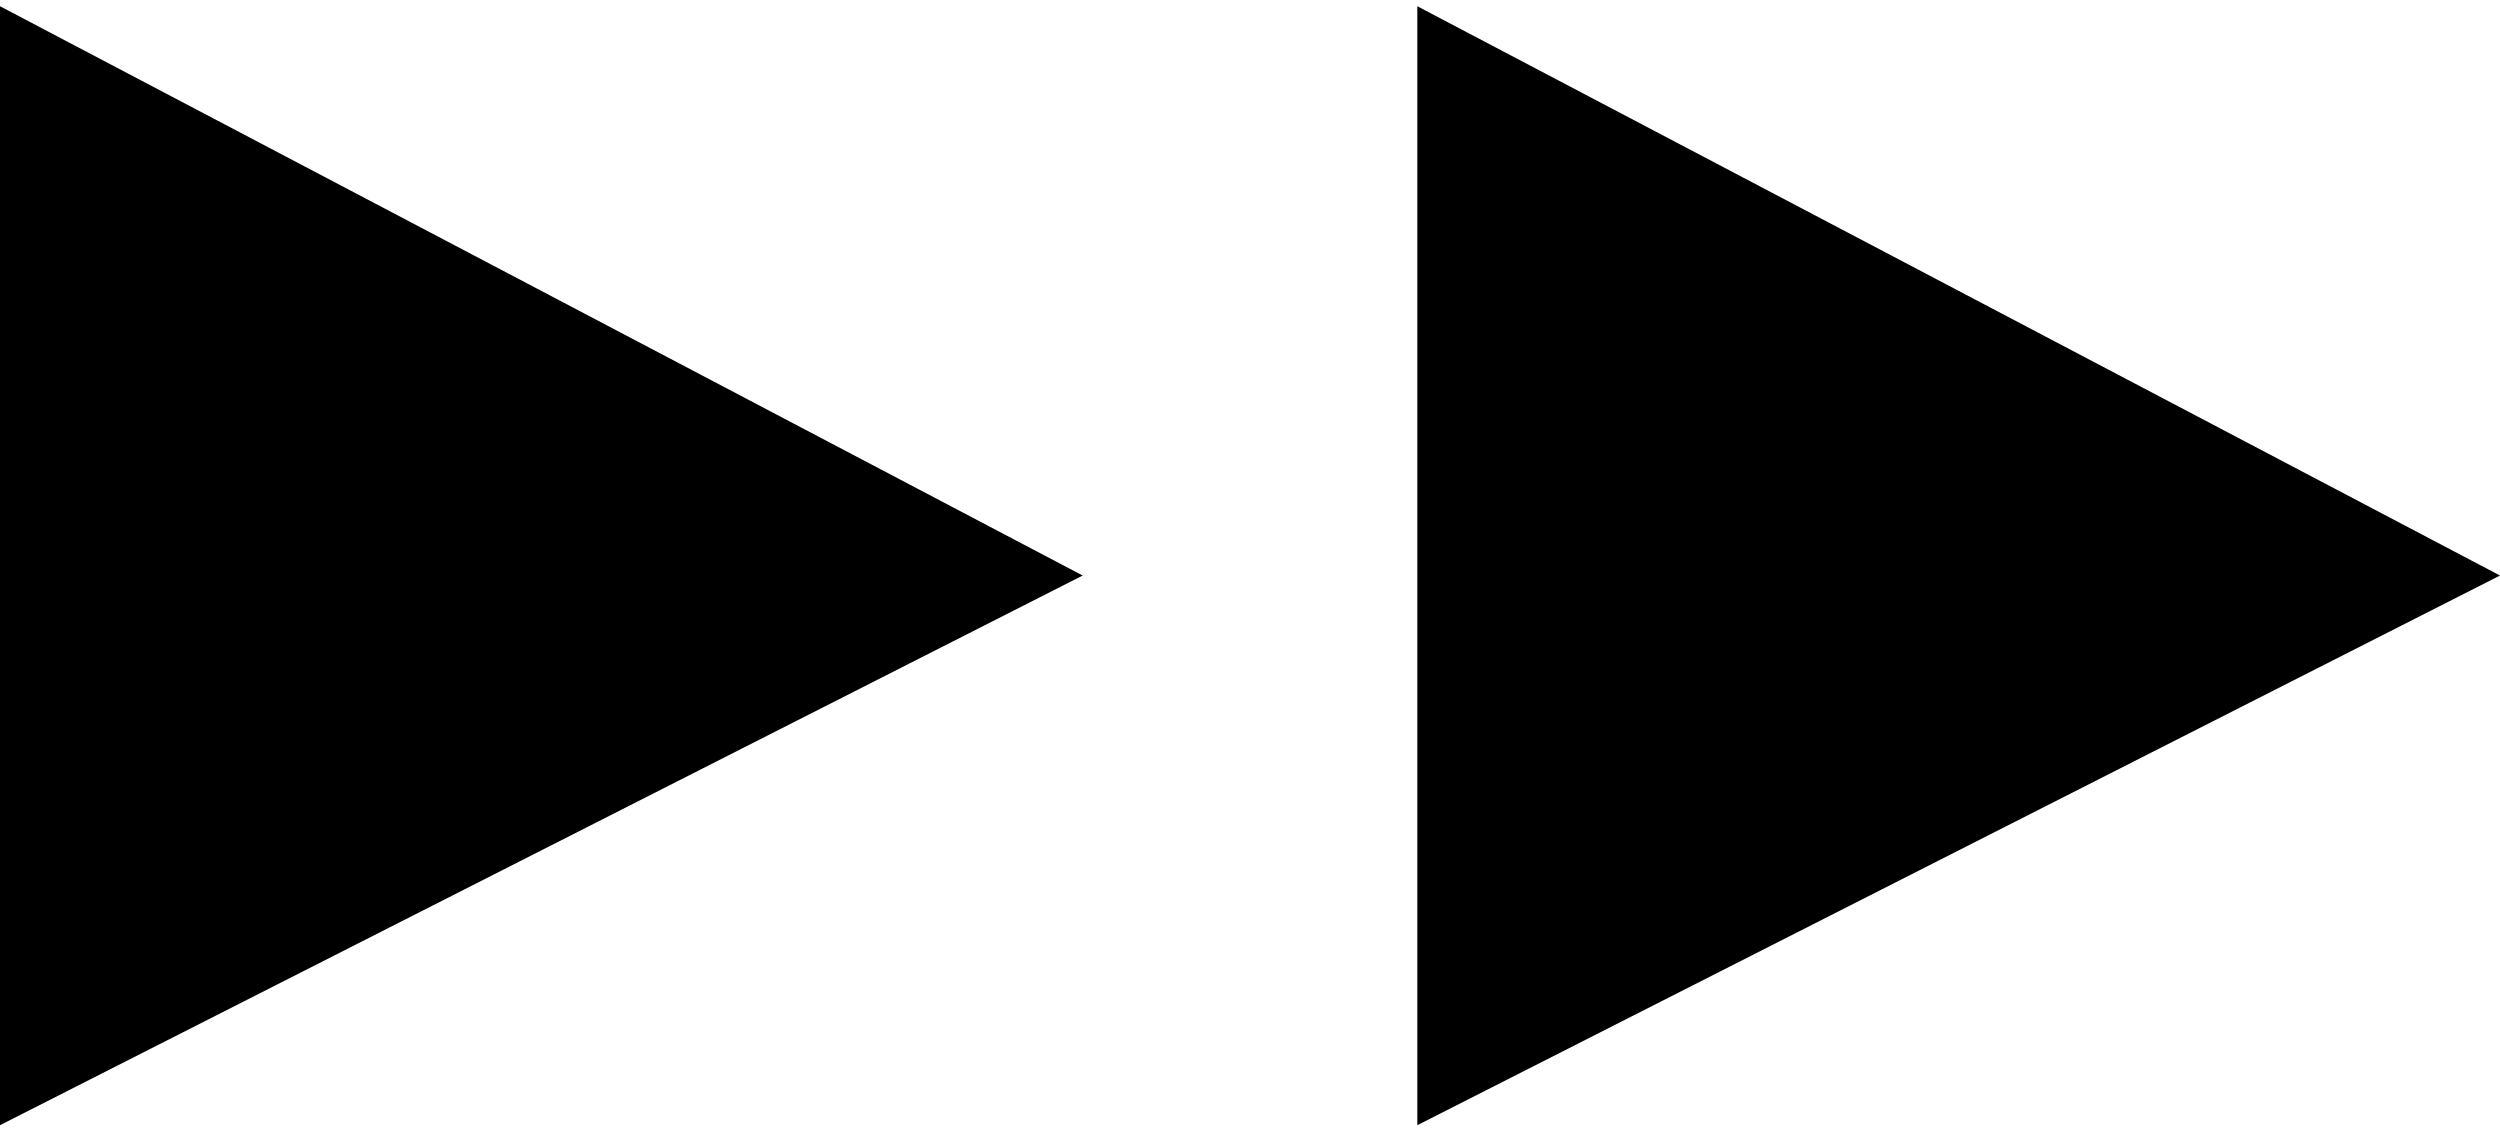
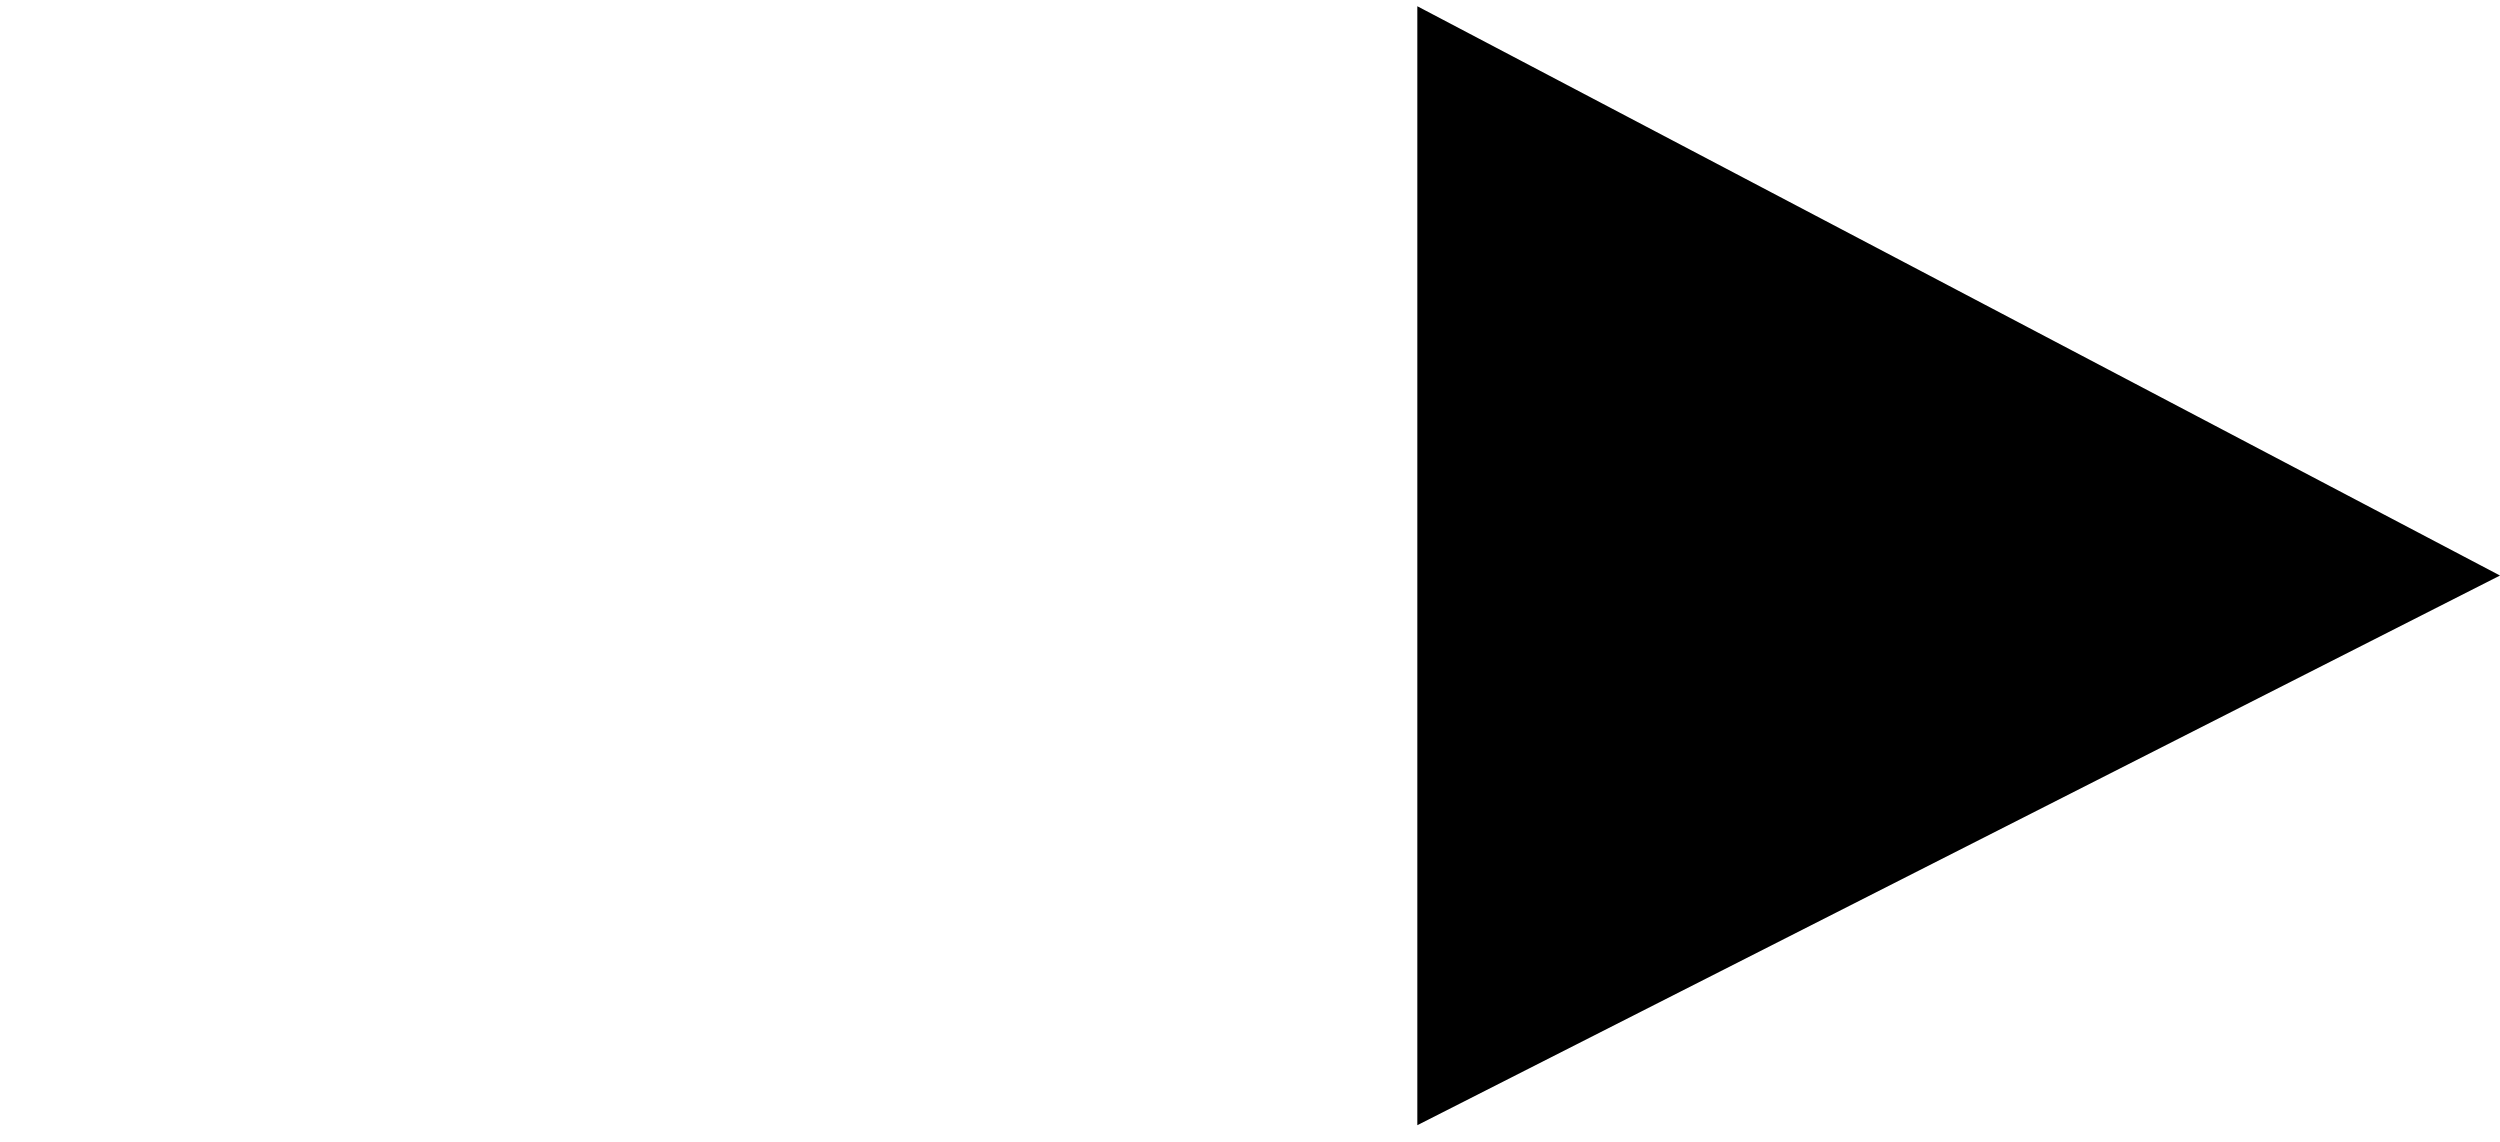
<svg xmlns="http://www.w3.org/2000/svg" width="127" height="58" viewBox="0 0 127 58" fill="none">
  <path d="M72 0.317V57.16L127 29.237L72 0.317Z" fill="black" />
-   <path d="M0 0.317V57.16L55 29.237L0 0.317Z" fill="black" />
</svg>